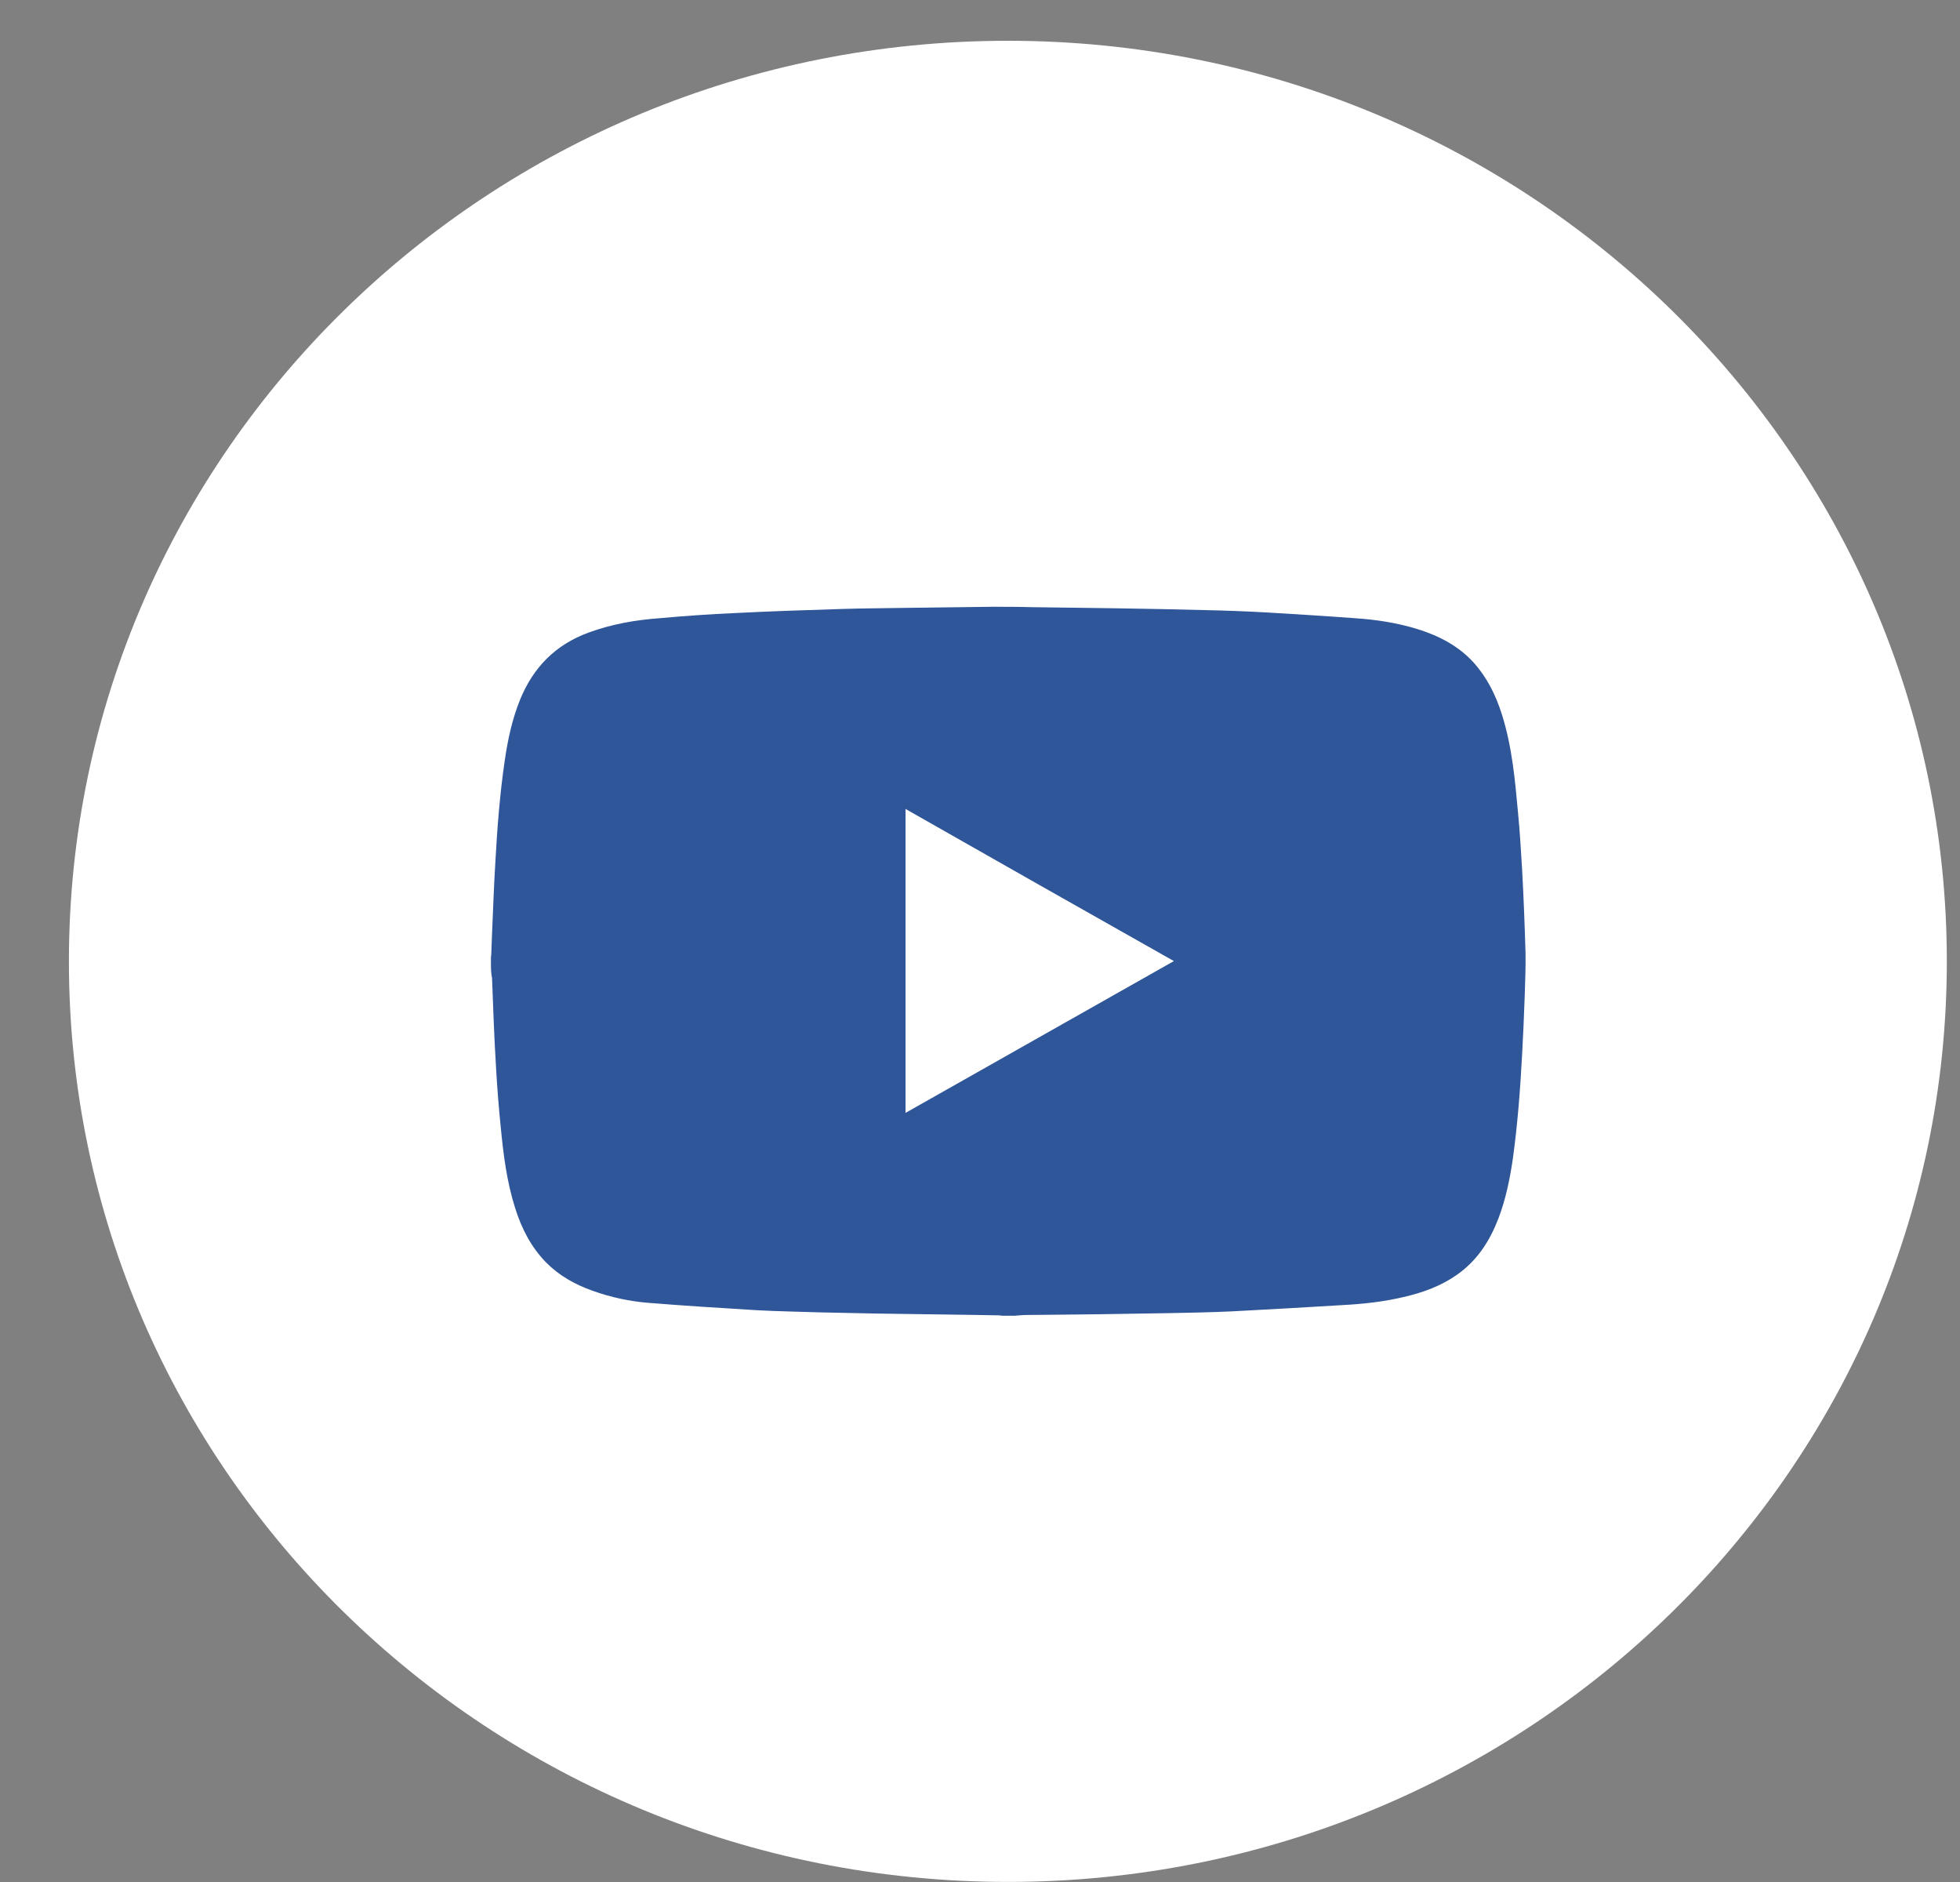
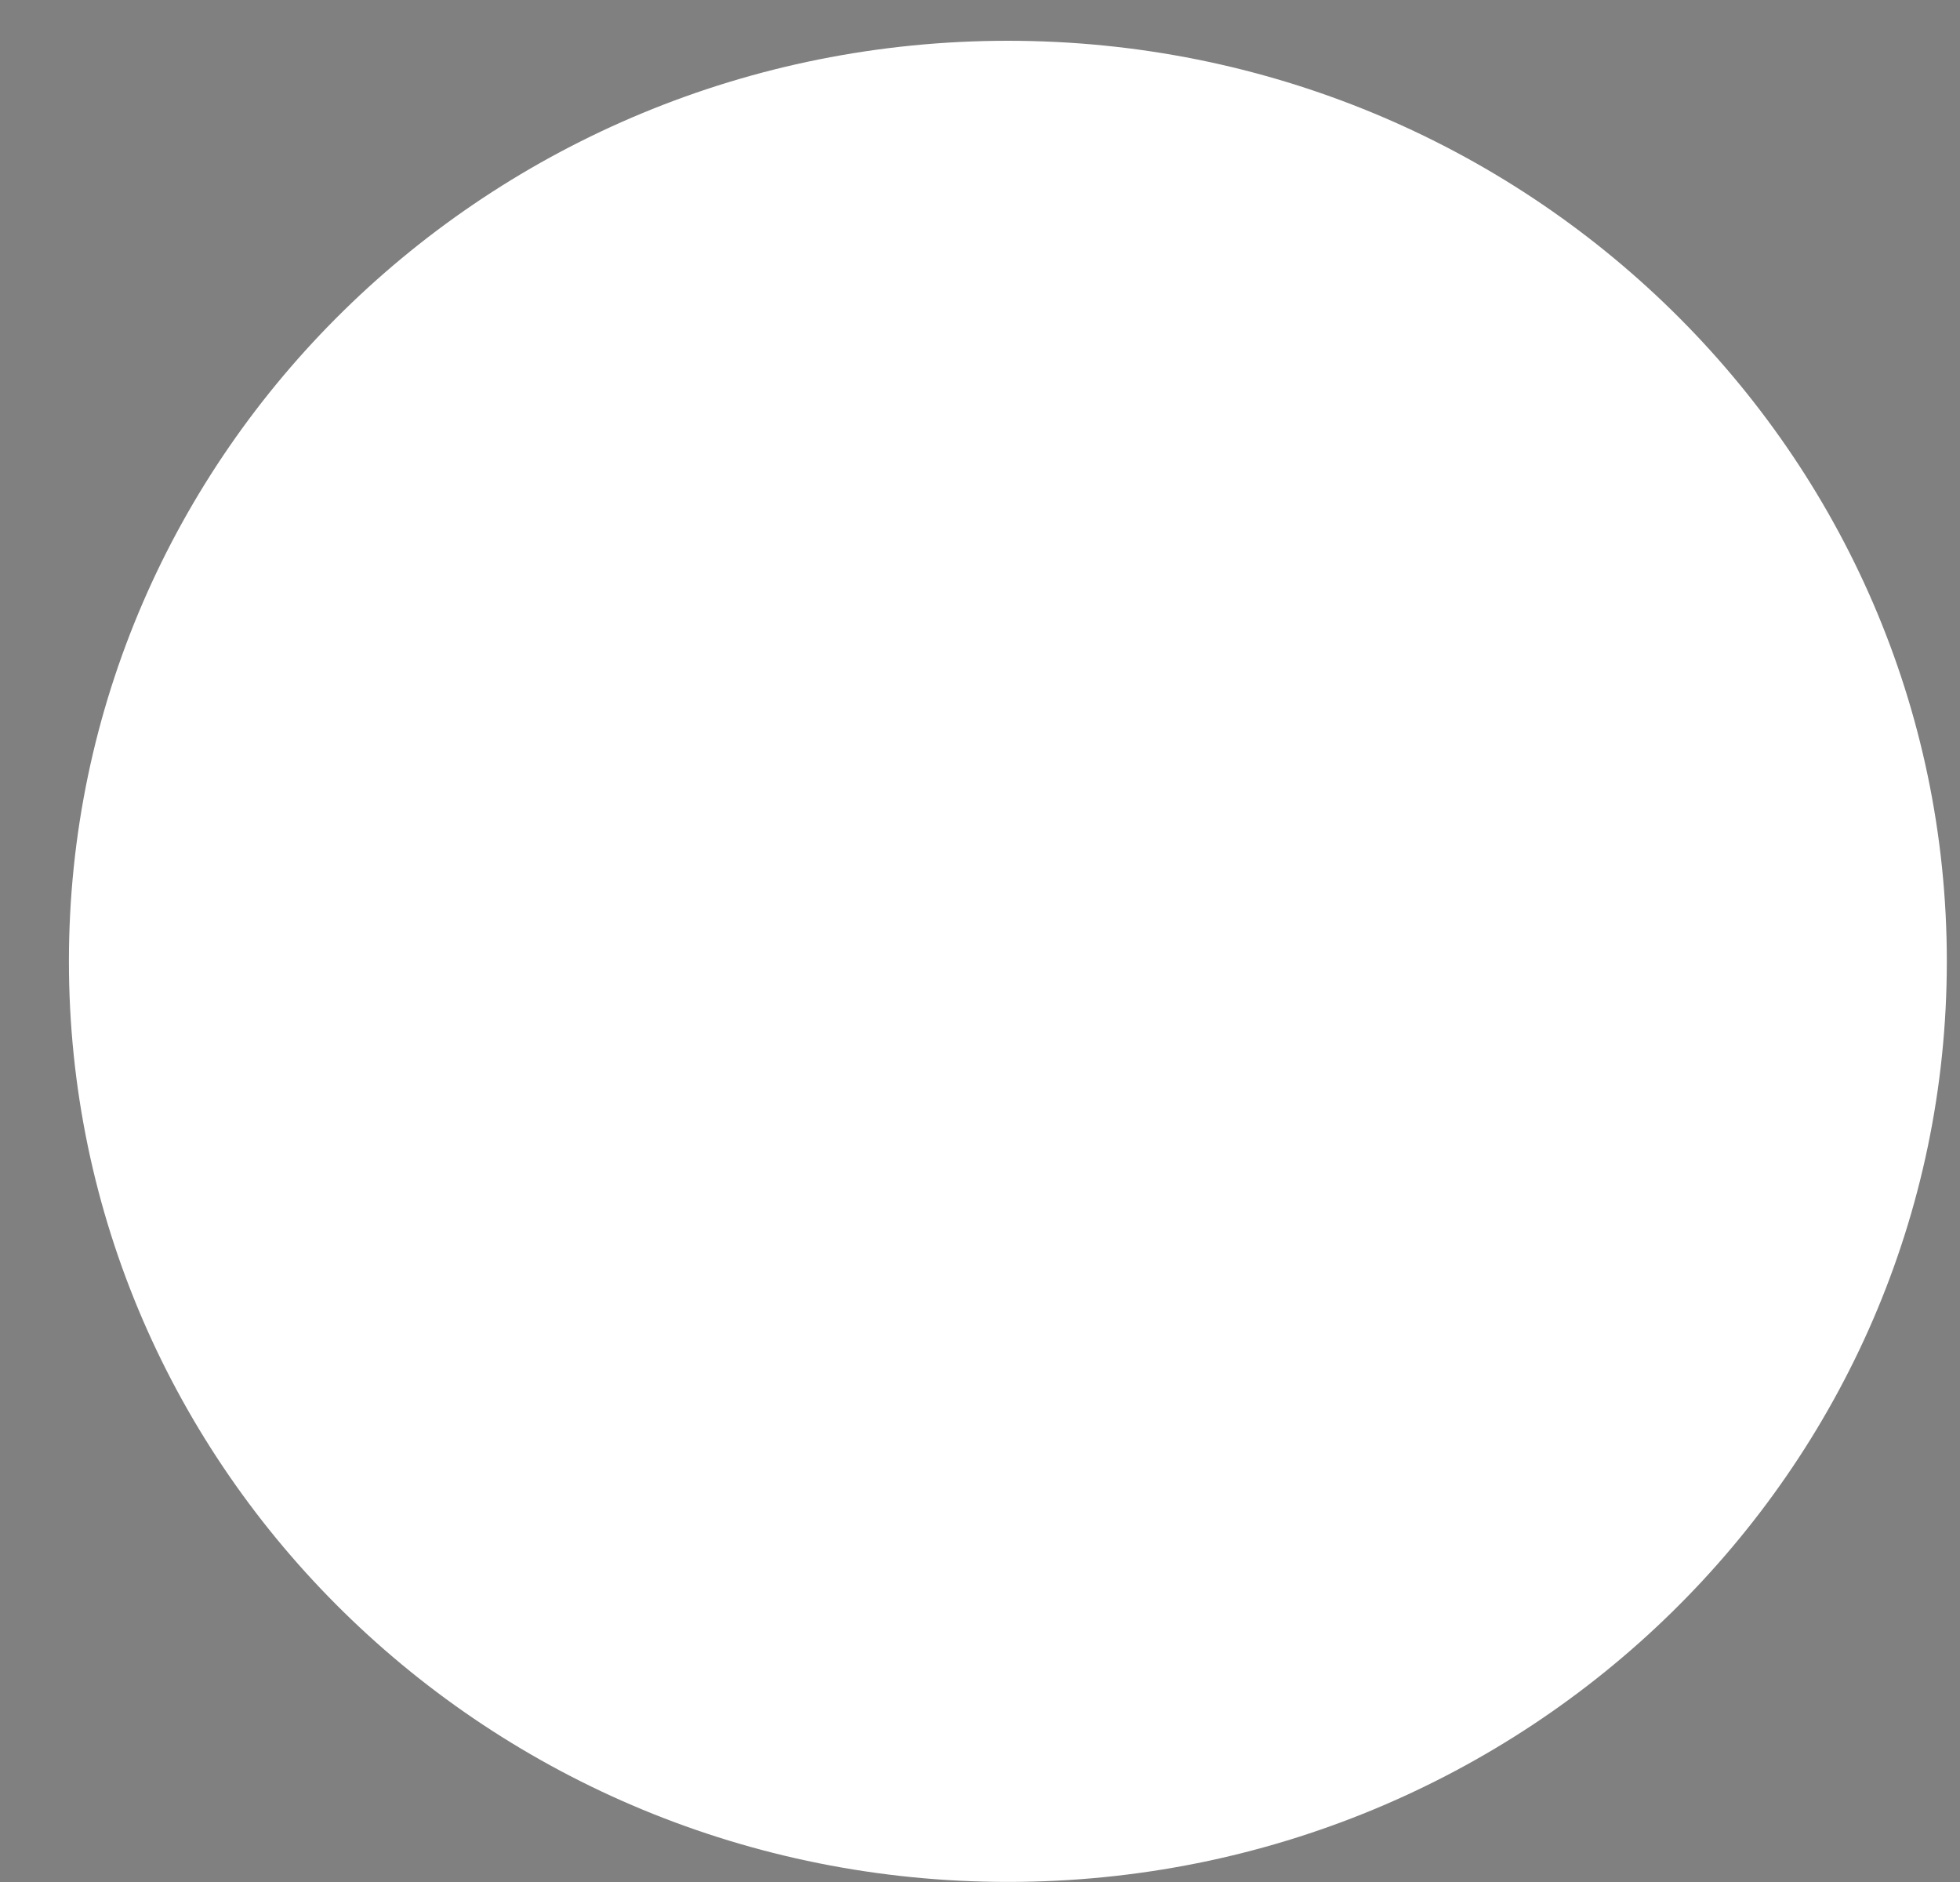
<svg xmlns="http://www.w3.org/2000/svg" width="25" height="24" viewBox="0 0 25 24" fill="none">
  <rect x="0" y="0" width="25" height="24" fill="#808080" stroke="none" />
  <path d="M12.856 23.999C19.47 23.999 24.832 18.743 24.832 12.259C24.832 5.776 19.47 0.52 12.856 0.52C6.241 0.52 0.879 5.776 0.879 12.259C0.879 18.743 6.241 23.999 12.856 23.999Z" fill="white" />
-   <path d="M6.262 12.312C6.262 12.275 6.262 12.242 6.262 12.205C6.262 12.195 6.266 12.186 6.266 12.177C6.271 12.087 6.271 11.994 6.276 11.905C6.29 11.595 6.3 11.291 6.319 10.981C6.343 10.55 6.376 10.119 6.439 9.693C6.477 9.43 6.534 9.168 6.635 8.919C6.802 8.512 7.084 8.221 7.51 8.066C7.801 7.959 8.102 7.907 8.408 7.884C8.729 7.855 9.054 7.832 9.374 7.818C9.828 7.795 10.278 7.78 10.732 7.766C11 7.757 11.272 7.757 11.545 7.752C11.913 7.748 12.281 7.743 12.654 7.738C12.826 7.738 12.994 7.738 13.166 7.743C13.52 7.748 13.873 7.752 14.227 7.757C14.605 7.762 14.982 7.771 15.355 7.78C15.614 7.785 15.877 7.795 16.135 7.809C16.517 7.832 16.904 7.855 17.287 7.884C17.56 7.902 17.827 7.944 18.085 8.024C18.358 8.109 18.607 8.24 18.798 8.451C18.97 8.643 19.08 8.868 19.157 9.111C19.286 9.519 19.324 9.941 19.362 10.358C19.386 10.602 19.4 10.845 19.415 11.094C19.434 11.445 19.448 11.797 19.458 12.148C19.462 12.331 19.453 12.514 19.448 12.697C19.439 12.945 19.429 13.194 19.415 13.442C19.391 13.892 19.357 14.342 19.295 14.787C19.257 15.045 19.204 15.298 19.113 15.537C19.003 15.823 18.846 16.071 18.587 16.254C18.382 16.399 18.152 16.483 17.904 16.54C17.646 16.601 17.387 16.629 17.125 16.643C16.656 16.671 16.187 16.699 15.714 16.723C15.437 16.736 15.159 16.741 14.882 16.746C14.591 16.751 14.294 16.755 14.002 16.76C13.701 16.765 13.405 16.765 13.104 16.769C13.051 16.769 12.998 16.774 12.941 16.779C12.888 16.779 12.836 16.779 12.783 16.779C12.774 16.779 12.759 16.774 12.75 16.774C12.563 16.769 12.377 16.769 12.19 16.765C11.856 16.76 11.521 16.755 11.186 16.751C10.947 16.746 10.703 16.741 10.464 16.736C10.192 16.727 9.919 16.723 9.647 16.708C9.193 16.68 8.734 16.652 8.279 16.615C8.031 16.596 7.792 16.544 7.557 16.46C7.333 16.38 7.132 16.268 6.965 16.099C6.773 15.902 6.654 15.668 6.572 15.41C6.463 15.068 6.42 14.717 6.386 14.365C6.362 14.126 6.343 13.887 6.329 13.648C6.305 13.254 6.29 12.865 6.276 12.472C6.266 12.425 6.262 12.369 6.262 12.312ZM14.973 12.256C13.825 11.609 12.688 10.963 11.55 10.316C11.55 11.609 11.55 12.898 11.55 14.192C12.692 13.545 13.83 12.903 14.973 12.256Z" fill="#2F5698" />
</svg>